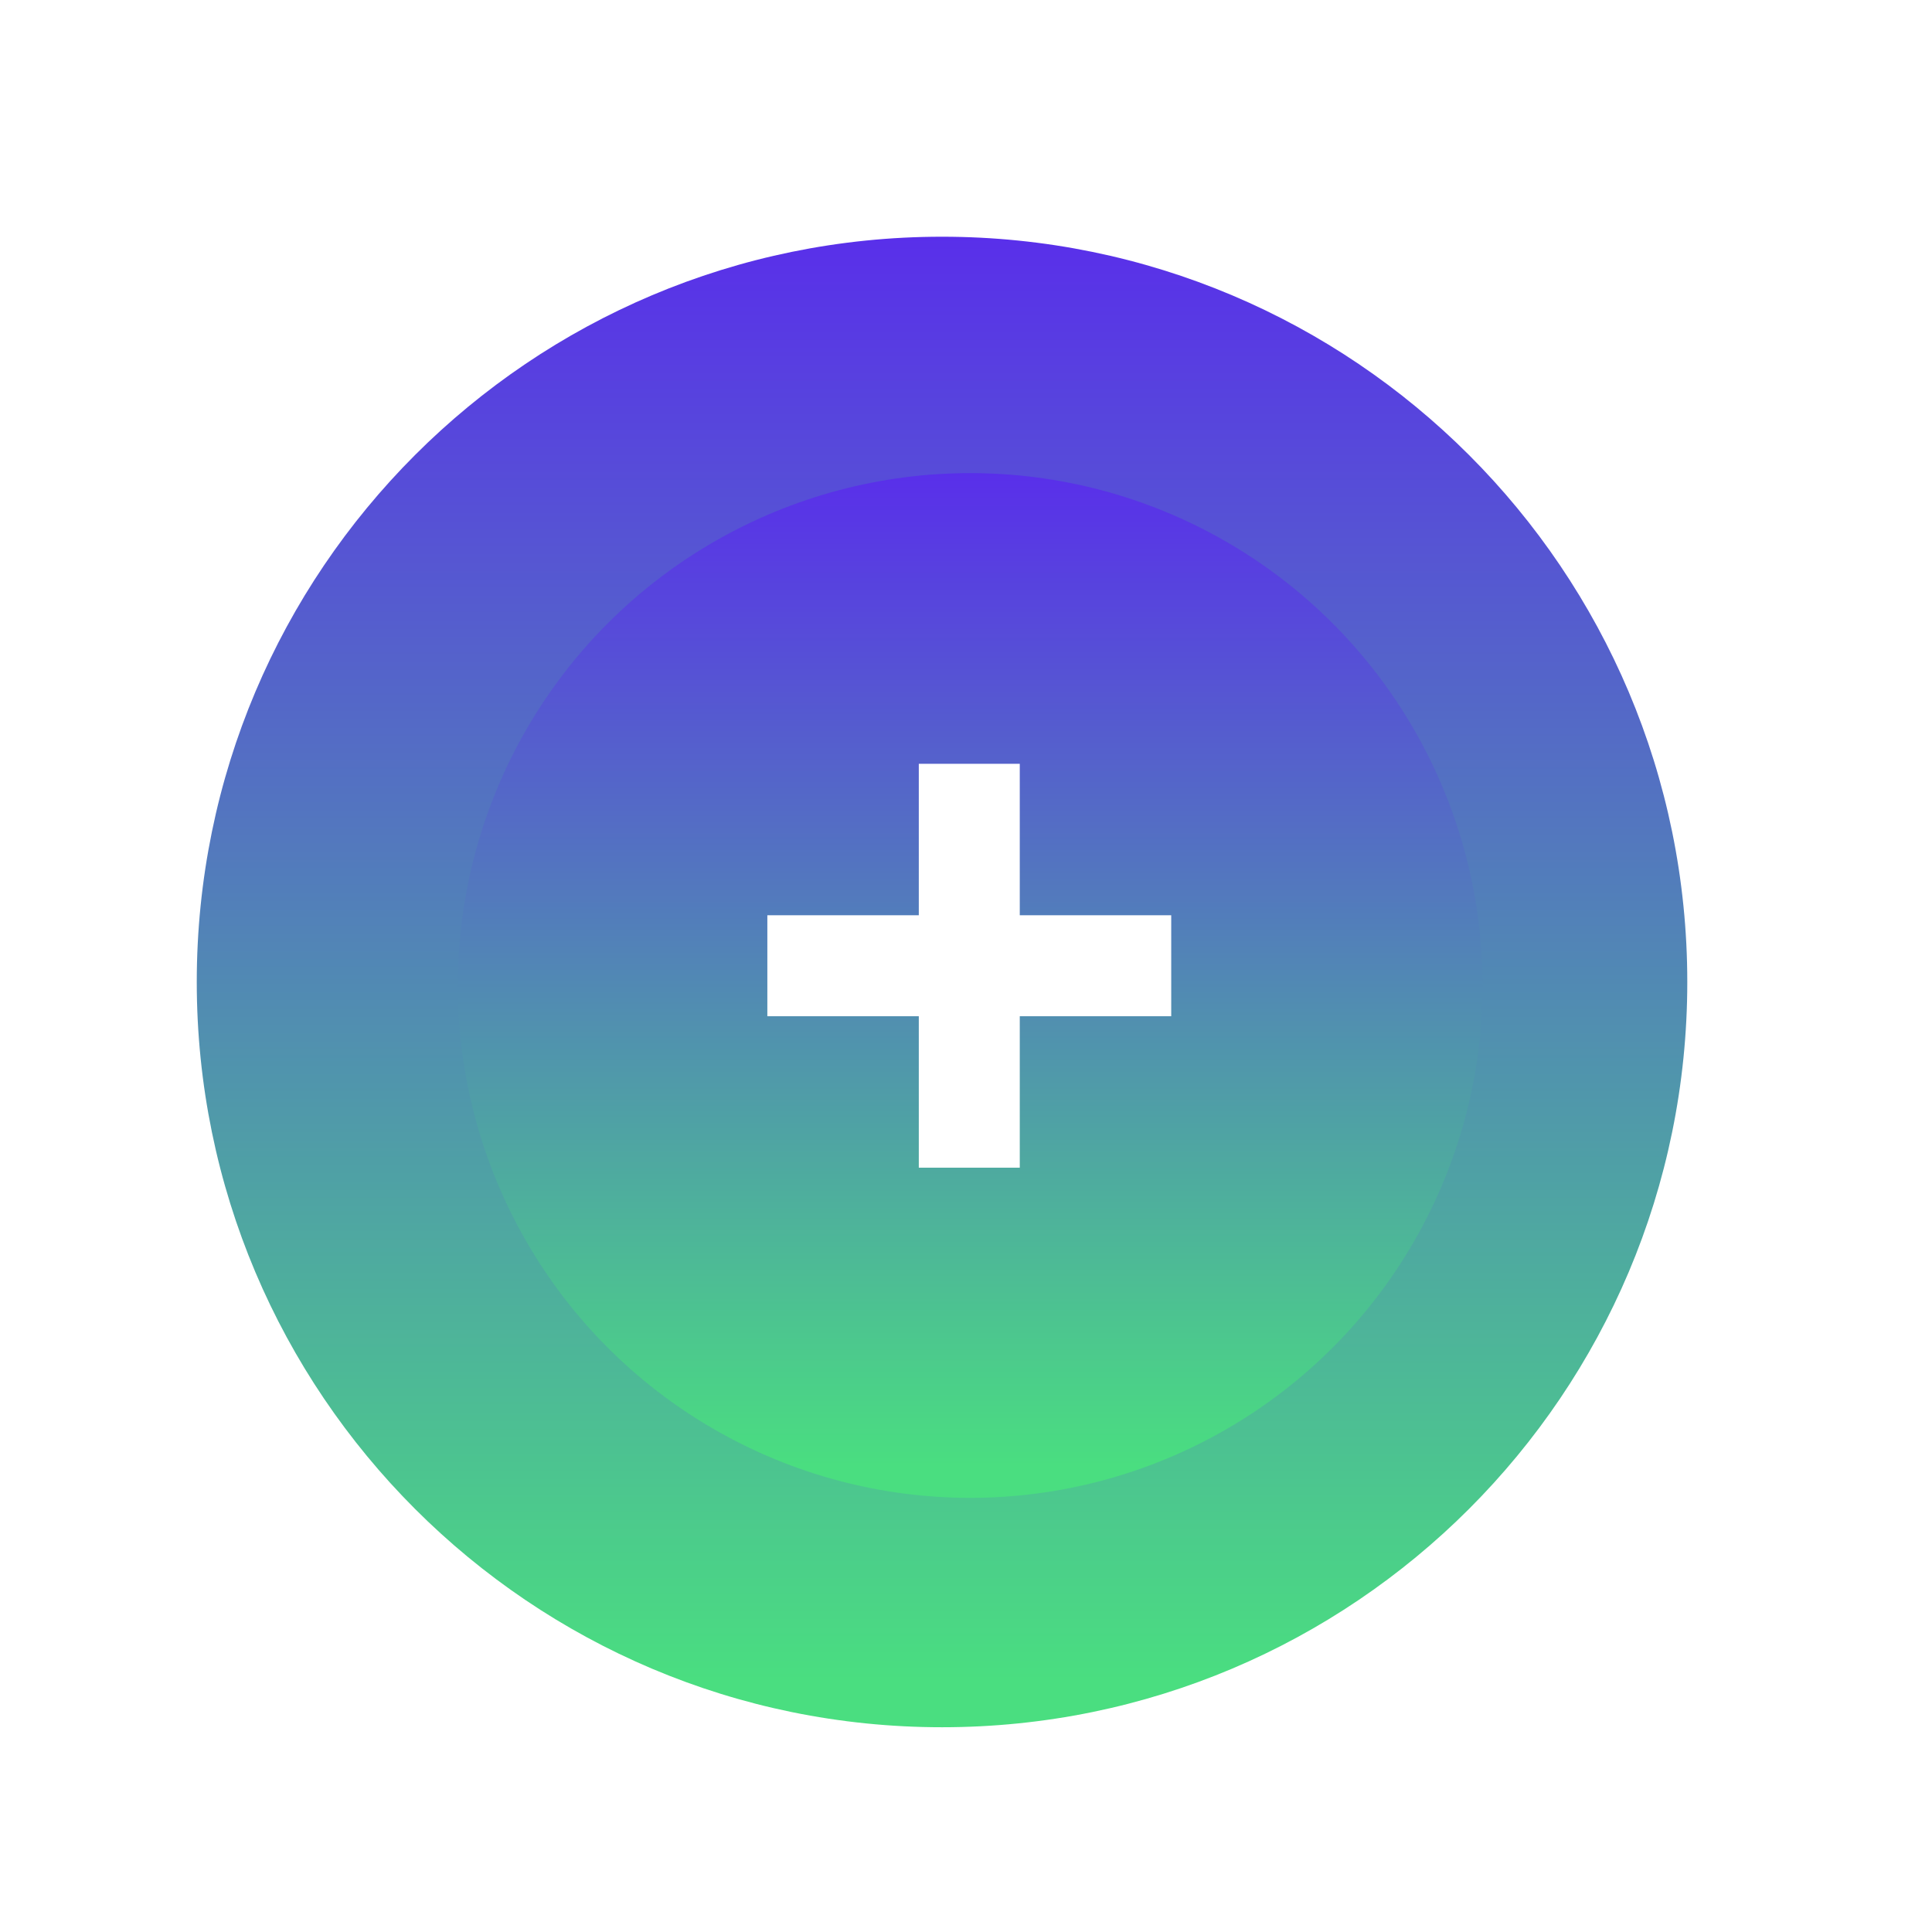
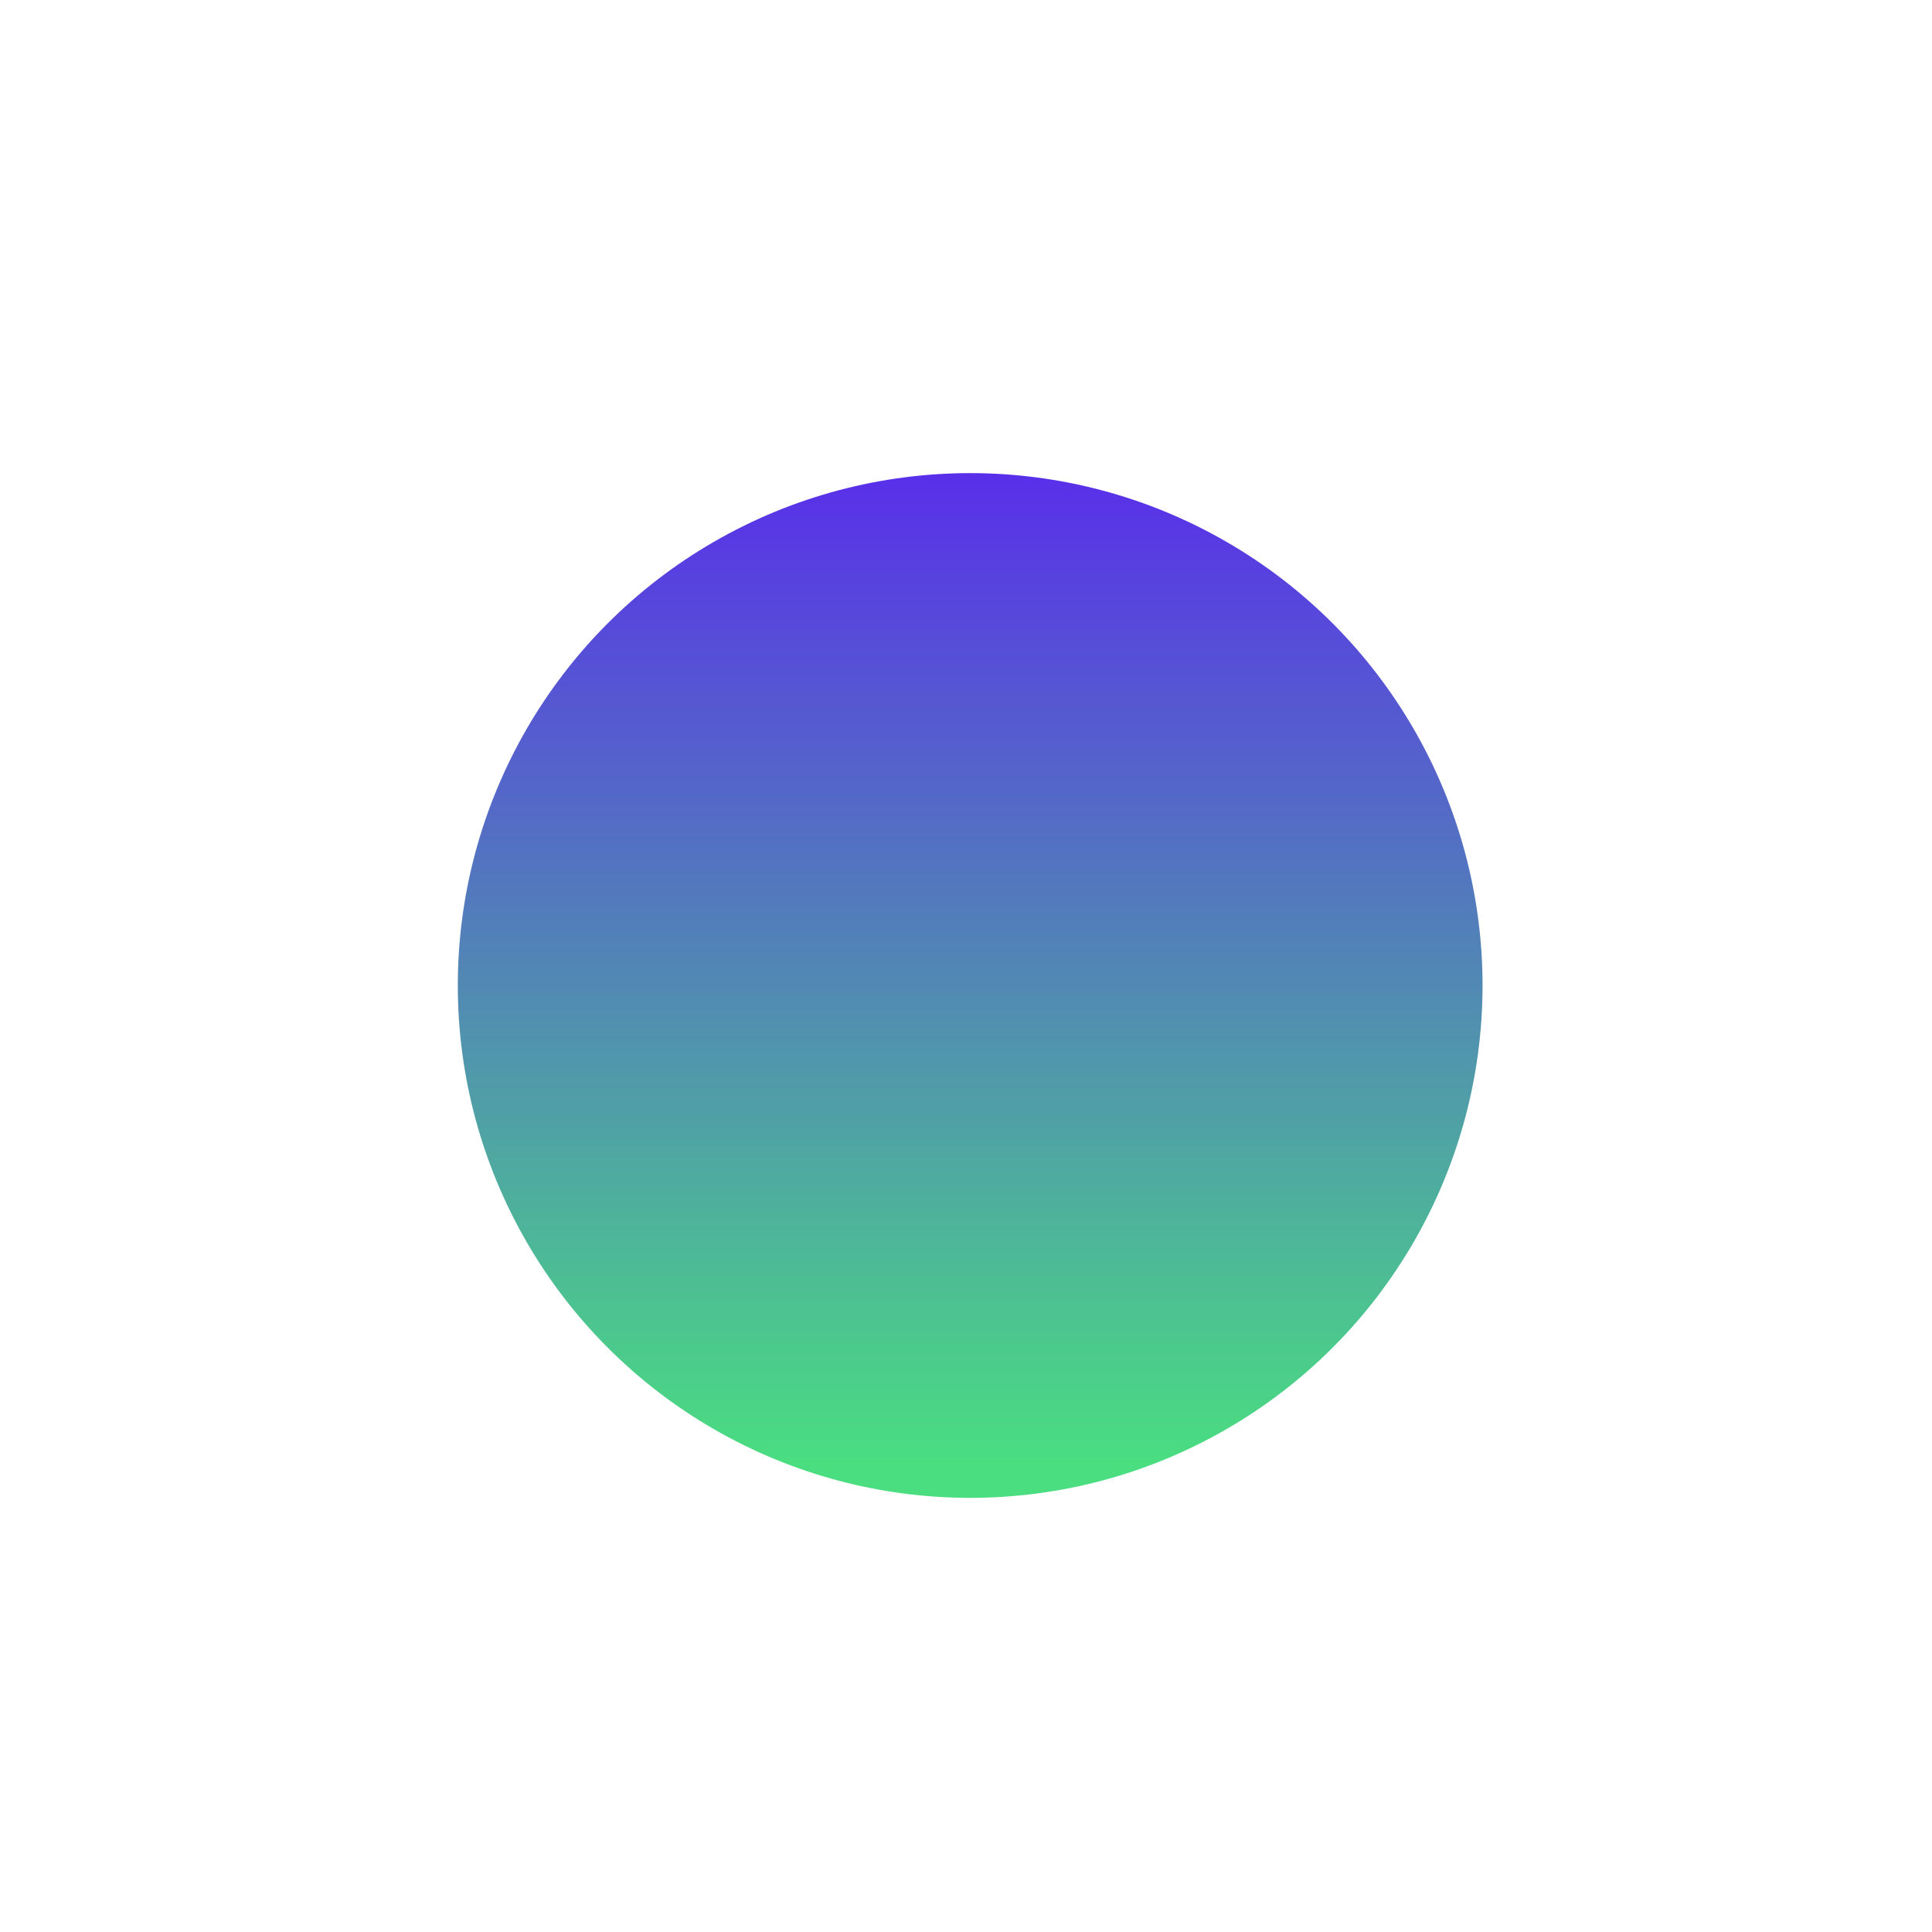
<svg xmlns="http://www.w3.org/2000/svg" width="1800" height="1800" viewBox="0 0 1800 1800" fill="none">
  <g filter="url(#filter0_ii_143_108)">
-     <path d="M900 205.658C1283.47 205.658 1594.34 516.526 1594.34 900C1594.34 1283.47 1283.47 1594.34 900 1594.34C516.526 1594.34 205.658 1283.47 205.658 900C205.658 516.526 516.526 205.658 900 205.658Z" fill="url(#paint0_linear_143_108)" />
-   </g>
+     </g>
  <g filter="url(#filter1_dii_143_108)">
    <ellipse cx="903.887" cy="895.703" rx="477.36" ry="477.36" fill="url(#paint1_linear_143_108)" />
  </g>
-   <path d="M1091.2 946.796H950.096V1087.9H856.024V946.796H714.917V852.724H856.024V711.617H950.096V852.724H1091.2V946.796Z" fill="white" />
  <defs>
    <filter id="filter0_ii_143_108" x="175.878" y="205.658" width="1425.91" height="1403.57" filterUnits="userSpaceOnUse" color-interpolation-filters="sRGB">
      <feFlood flood-opacity="0" result="BackgroundImageFix" />
      <feBlend mode="normal" in="SourceGraphic" in2="BackgroundImageFix" result="shape" />
      <feColorMatrix in="SourceAlpha" type="matrix" values="0 0 0 0 0 0 0 0 0 0 0 0 0 0 0 0 0 0 127 0" result="hardAlpha" />
      <feOffset dx="7.445" dy="14.89" />
      <feGaussianBlur stdDeviation="44.299" />
      <feComposite in2="hardAlpha" operator="arithmetic" k2="-1" k3="1" />
      <feColorMatrix type="matrix" values="0 0 0 0 1 0 0 0 0 1 0 0 0 0 1 0 0 0 0.66 0" />
      <feBlend mode="normal" in2="shape" result="effect1_innerShadow_143_108" />
      <feColorMatrix in="SourceAlpha" type="matrix" values="0 0 0 0 0 0 0 0 0 0 0 0 0 0 0 0 0 0 127 0" result="hardAlpha" />
      <feOffset dx="-29.781" />
      <feGaussianBlur stdDeviation="40.948" />
      <feComposite in2="hardAlpha" operator="arithmetic" k2="-1" k3="1" />
      <feColorMatrix type="matrix" values="0 0 0 0 1 0 0 0 0 1 0 0 0 0 1 0 0 0 0.25 0" />
      <feBlend mode="normal" in2="effect1_innerShadow_143_108" result="effect2_innerShadow_143_108" />
    </filter>
    <filter id="filter1_dii_143_108" x="404.073" y="388.562" width="999.63" height="1029.41" filterUnits="userSpaceOnUse" color-interpolation-filters="sRGB">
      <feFlood flood-opacity="0" result="BackgroundImageFix" />
      <feColorMatrix in="SourceAlpha" type="matrix" values="0 0 0 0 0 0 0 0 0 0 0 0 0 0 0 0 0 0 127 0" result="hardAlpha" />
      <feOffset dy="22.454" />
      <feGaussianBlur stdDeviation="11.227" />
      <feComposite in2="hardAlpha" operator="out" />
      <feColorMatrix type="matrix" values="0 0 0 0 1 0 0 0 0 1 0 0 0 0 1 0 0 0 0.25 0" />
      <feBlend mode="normal" in2="BackgroundImageFix" result="effect1_dropShadow_143_108" />
      <feBlend mode="normal" in="SourceGraphic" in2="effect1_dropShadow_143_108" result="shape" />
      <feColorMatrix in="SourceAlpha" type="matrix" values="0 0 0 0 0 0 0 0 0 0 0 0 0 0 0 0 0 0 127 0" result="hardAlpha" />
      <feOffset dy="29.781" />
      <feGaussianBlur stdDeviation="23.825" />
      <feComposite in2="hardAlpha" operator="arithmetic" k2="-1" k3="1" />
      <feColorMatrix type="matrix" values="0 0 0 0 1 0 0 0 0 1 0 0 0 0 1 0 0 0 0.6 0" />
      <feBlend mode="normal" in2="shape" result="effect2_innerShadow_143_108" />
      <feColorMatrix in="SourceAlpha" type="matrix" values="0 0 0 0 0 0 0 0 0 0 0 0 0 0 0 0 0 0 127 0" result="hardAlpha" />
      <feOffset dy="-29.781" />
      <feGaussianBlur stdDeviation="14.89" />
      <feComposite in2="hardAlpha" operator="arithmetic" k2="-1" k3="1" />
      <feColorMatrix type="matrix" values="0 0 0 0 1 0 0 0 0 1 0 0 0 0 1 0 0 0 0.75 0" />
      <feBlend mode="normal" in2="effect2_innerShadow_143_108" result="effect3_innerShadow_143_108" />
    </filter>
    <linearGradient id="paint0_linear_143_108" x1="900" y1="205.658" x2="900" y2="1594.34" gradientUnits="userSpaceOnUse">
      <stop stop-color="#592FEA" />
      <stop offset="0.969" stop-color="#4ADE80" />
    </linearGradient>
    <linearGradient id="paint1_linear_143_108" x1="903.887" y1="418.343" x2="903.887" y2="1373.06" gradientUnits="userSpaceOnUse">
      <stop stop-color="#592FEA" />
      <stop offset="0.969" stop-color="#4ADE80" />
    </linearGradient>
  </defs>
</svg>